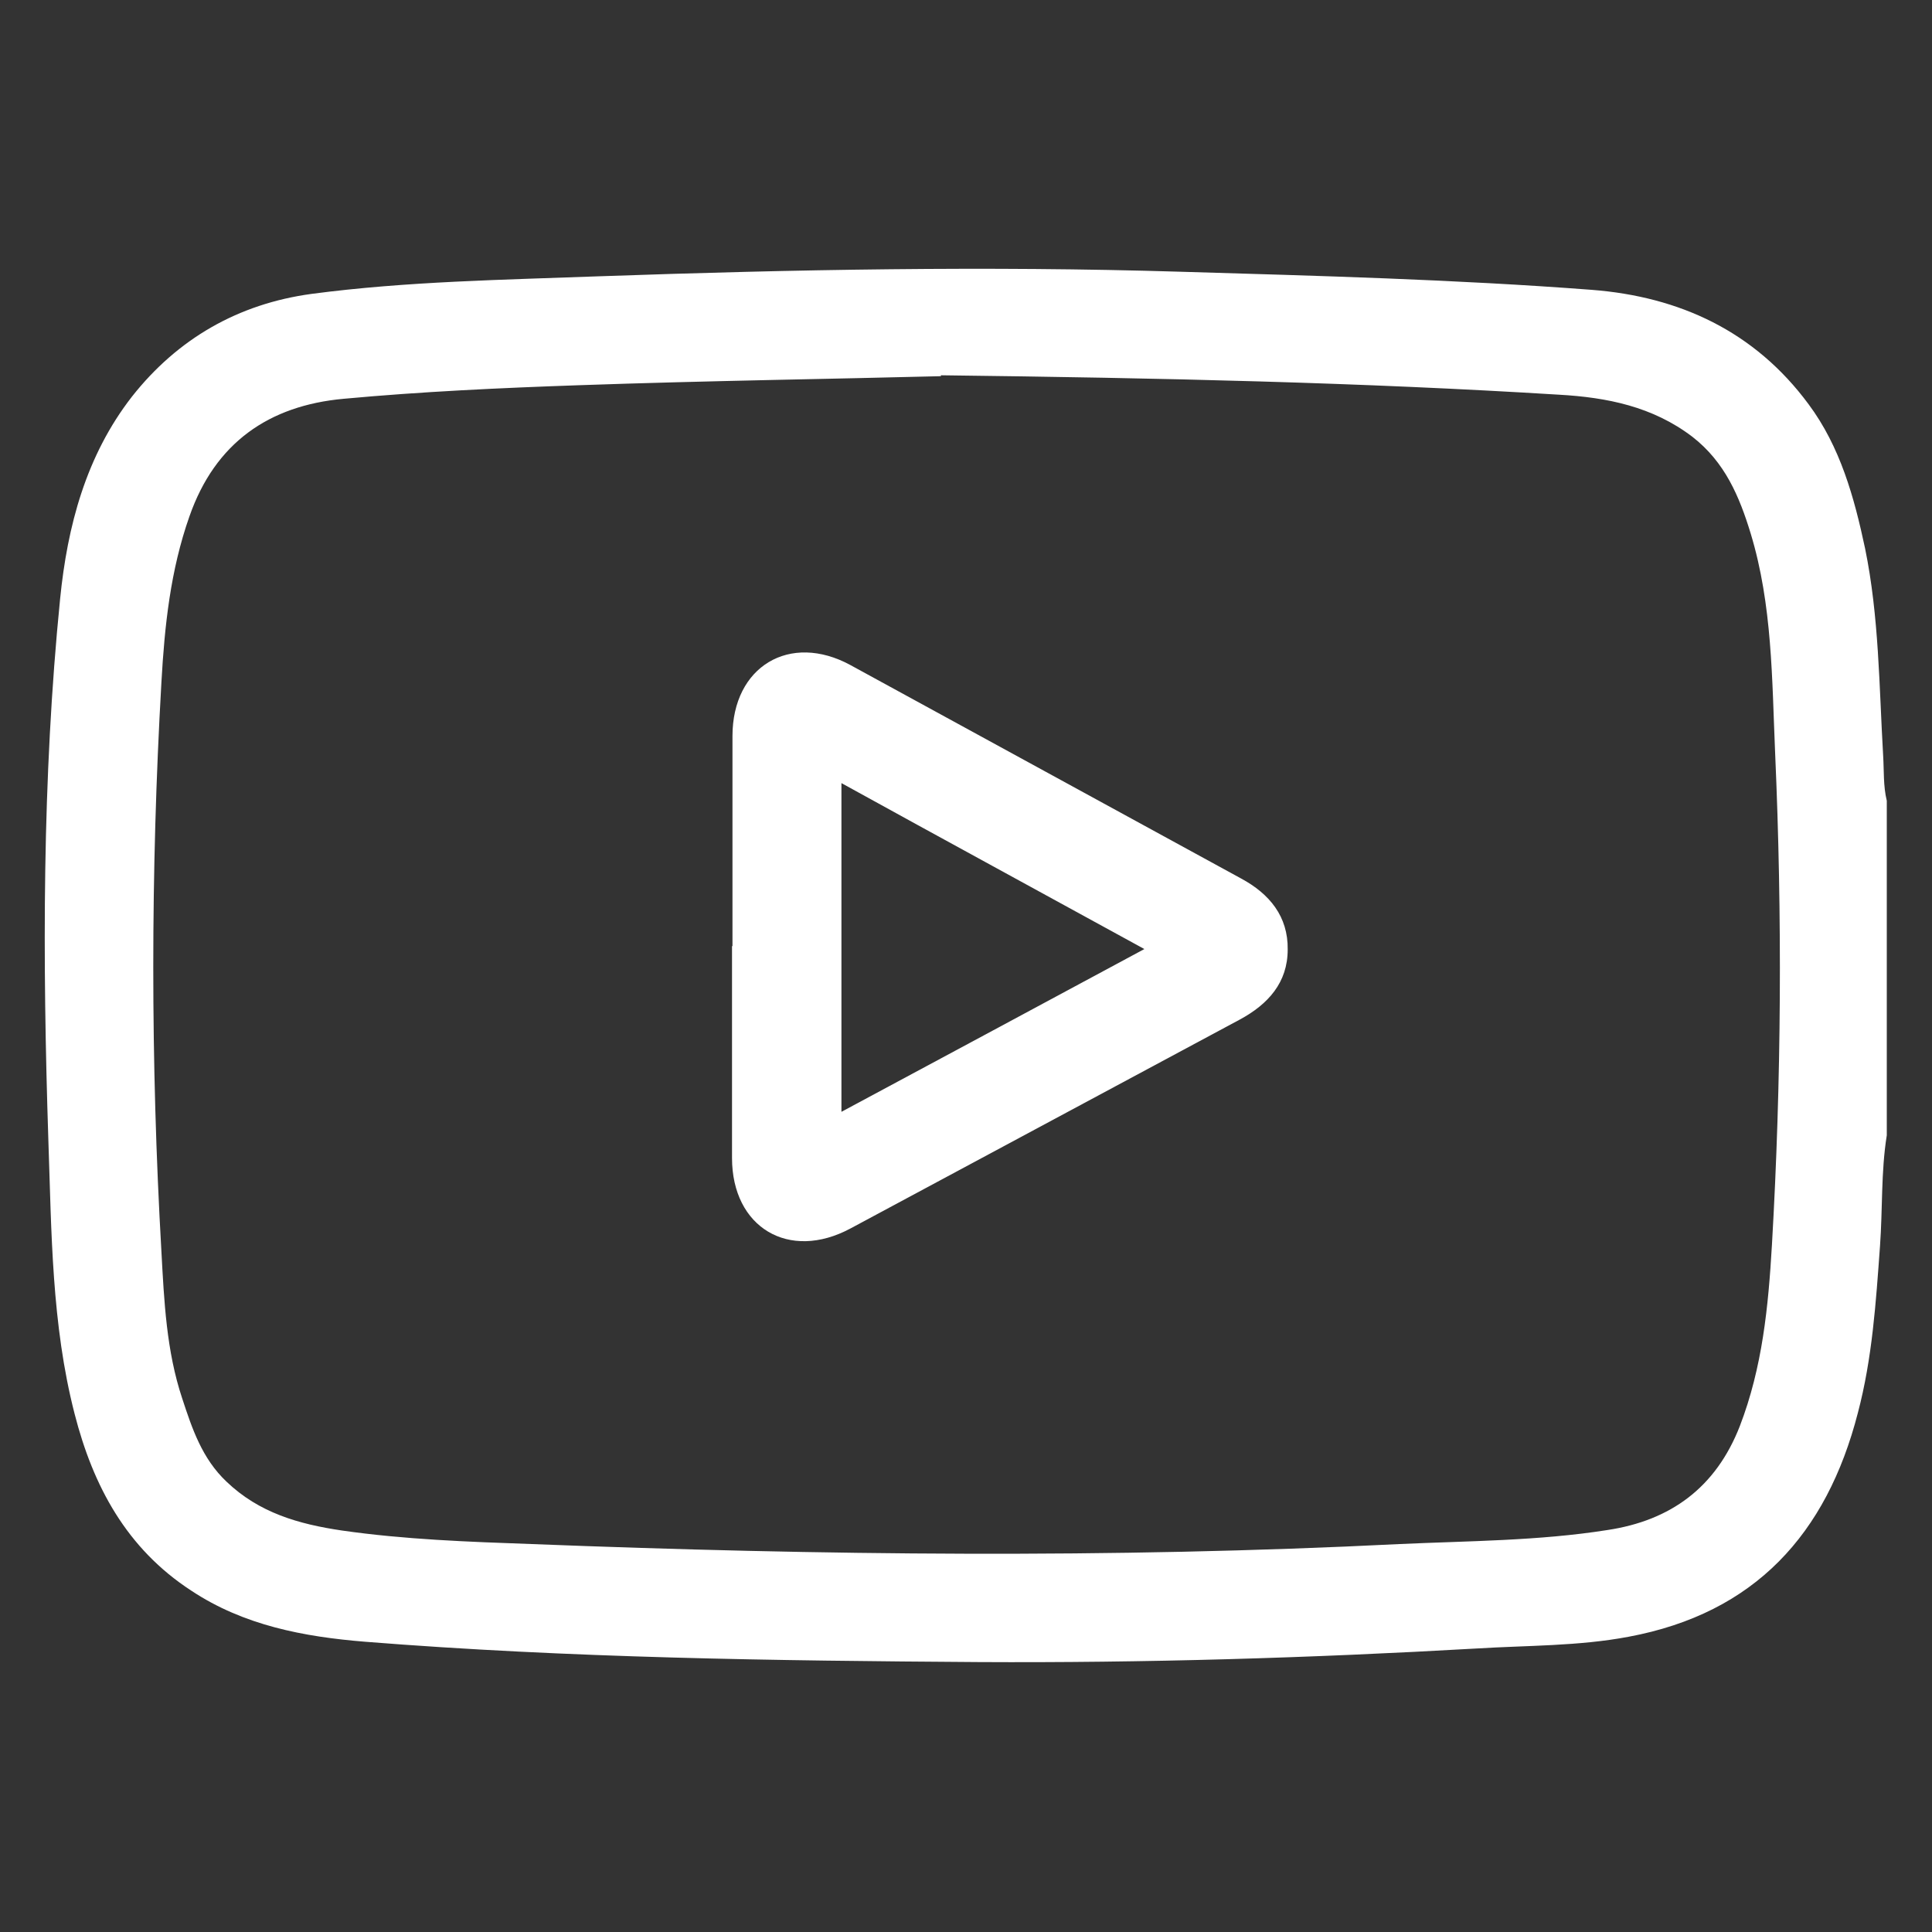
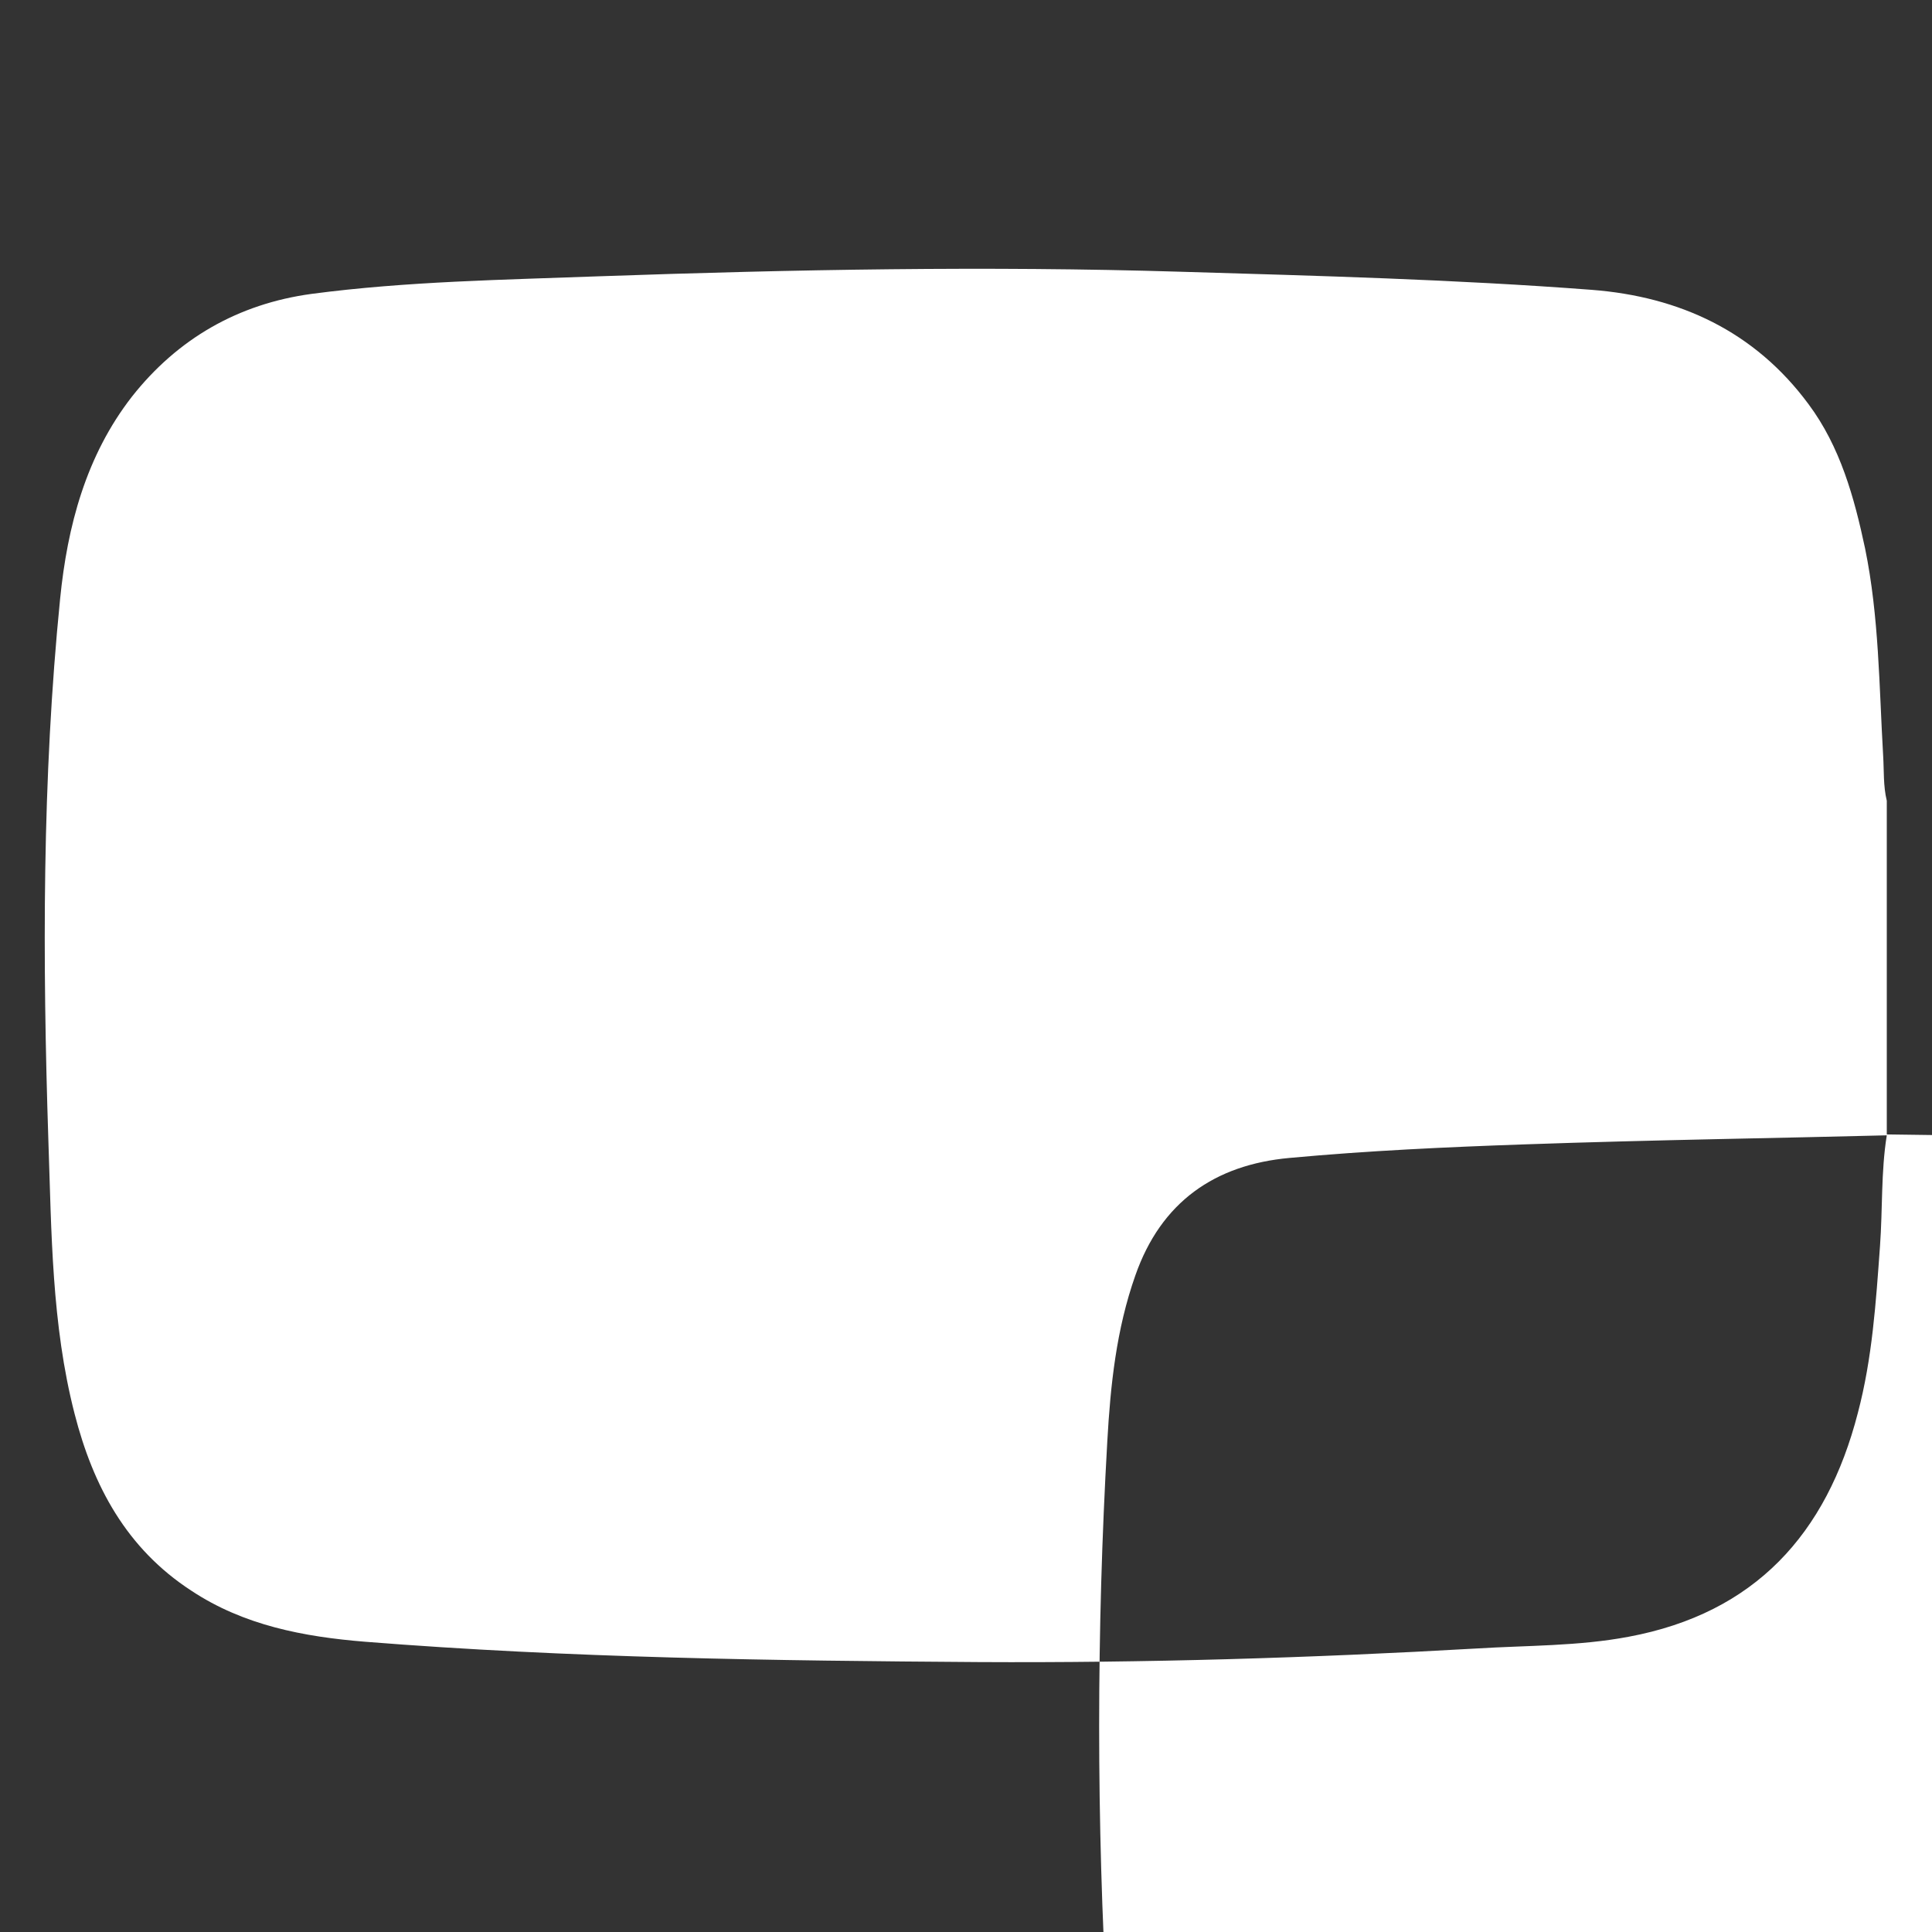
<svg xmlns="http://www.w3.org/2000/svg" id="Layer_2" data-name="Layer 2" viewBox="0 0 42.73 42.73">
  <rect x="0" y="0" width="42.73" height="42.73" fill="#333333" stroke="none" />
  <defs>
    <style>
      .cls-1 {
        fill: none;
      }

      .cls-1, .cls-2 {
        stroke-width: 0px;
      }

      .cls-2 {
        fill: #fff;
      }
    </style>
  </defs>
  <g id="Layer_1-2" data-name="Layer 1">
    <g>
-       <rect class="cls-1" width="42.73" height="42.73" />
      <g>
-         <path class="cls-2" d="m41.73,25.11c-.13.81-.09,1.63-.15,2.45-.09,1.24-.17,2.48-.49,3.69-.69,2.68-2.28,4.43-5.07,4.95-1.11.21-2.24.19-3.37.26-3.66.21-7.34.32-11,.3-4.53-.03-9.06-.09-13.58-.45-1.35-.11-2.68-.36-3.84-1.13-1.43-.93-2.17-2.31-2.58-3.91-.51-1.98-.51-4.02-.58-6.04-.13-4-.14-8,.26-11.99.16-1.6.57-3.16,1.59-4.47,1.01-1.28,2.35-2.05,3.97-2.27,2.12-.28,4.25-.31,6.38-.39,4.28-.15,8.56-.23,12.84-.1,3.03.09,6.07.17,9.09.4,1.95.15,3.61.92,4.8,2.53.7.94,1.01,2.06,1.25,3.19.31,1.51.31,3.05.4,4.59.02.33,0,.66.08.99v7.4ZM20.81,8.32c-2.29.06-5.15.1-8.01.2-1.73.06-3.47.14-5.2.3-1.65.15-2.84.97-3.41,2.6-.42,1.19-.55,2.42-.62,3.67-.24,4.2-.24,8.4,0,12.59.06,1.1.11,2.2.46,3.25.22.67.44,1.33.98,1.84.72.69,1.6.94,2.55,1.08,1.39.2,2.8.25,4.2.3,6.4.25,12.8.32,19.19,0,1.53-.07,3.08-.07,4.6-.31,1.4-.21,2.4-.94,2.93-2.3.5-1.3.63-2.64.71-4.01.21-3.63.23-7.26.07-10.89-.07-1.62-.06-3.26-.54-4.84-.25-.82-.57-1.58-1.29-2.14-.88-.67-1.89-.87-2.94-.93-4.37-.27-8.74-.37-13.68-.43Z" />
+         <path class="cls-2" d="m41.73,25.11c-.13.81-.09,1.63-.15,2.45-.09,1.24-.17,2.48-.49,3.69-.69,2.68-2.28,4.43-5.07,4.95-1.11.21-2.24.19-3.37.26-3.66.21-7.34.32-11,.3-4.53-.03-9.06-.09-13.58-.45-1.35-.11-2.68-.36-3.84-1.13-1.43-.93-2.17-2.31-2.58-3.91-.51-1.98-.51-4.02-.58-6.04-.13-4-.14-8,.26-11.99.16-1.6.57-3.16,1.59-4.47,1.01-1.28,2.35-2.05,3.97-2.27,2.12-.28,4.25-.31,6.38-.39,4.28-.15,8.56-.23,12.84-.1,3.03.09,6.07.17,9.09.4,1.95.15,3.61.92,4.8,2.53.7.94,1.01,2.06,1.25,3.19.31,1.51.31,3.05.4,4.59.02.33,0,.66.08.99v7.4Zc-2.29.06-5.15.1-8.01.2-1.73.06-3.47.14-5.2.3-1.65.15-2.84.97-3.41,2.6-.42,1.19-.55,2.42-.62,3.67-.24,4.2-.24,8.4,0,12.59.06,1.1.11,2.2.46,3.25.22.67.44,1.33.98,1.84.72.69,1.6.94,2.55,1.08,1.39.2,2.8.25,4.2.3,6.4.25,12.8.32,19.19,0,1.53-.07,3.08-.07,4.6-.31,1.4-.21,2.4-.94,2.93-2.3.5-1.3.63-2.64.71-4.01.21-3.63.23-7.26.07-10.89-.07-1.62-.06-3.26-.54-4.84-.25-.82-.57-1.58-1.29-2.14-.88-.67-1.89-.87-2.94-.93-4.37-.27-8.74-.37-13.68-.43Z" />
        <path class="cls-2" d="m16.2,20.93c0-1.55,0-3.1,0-4.65,0-1.54,1.27-2.3,2.61-1.57,2.88,1.57,5.76,3.15,8.64,4.72.63.34,1.04.84,1.03,1.57,0,.73-.43,1.21-1.06,1.55-2.87,1.54-5.74,3.08-8.61,4.62-1.36.73-2.62-.02-2.62-1.56,0-1.56,0-3.13,0-4.69Zm2.41,3.66c2.24-1.2,4.43-2.38,6.7-3.6-2.26-1.24-4.47-2.44-6.7-3.67v7.27Z" />
      </g>
    </g>
  </g>
</svg>